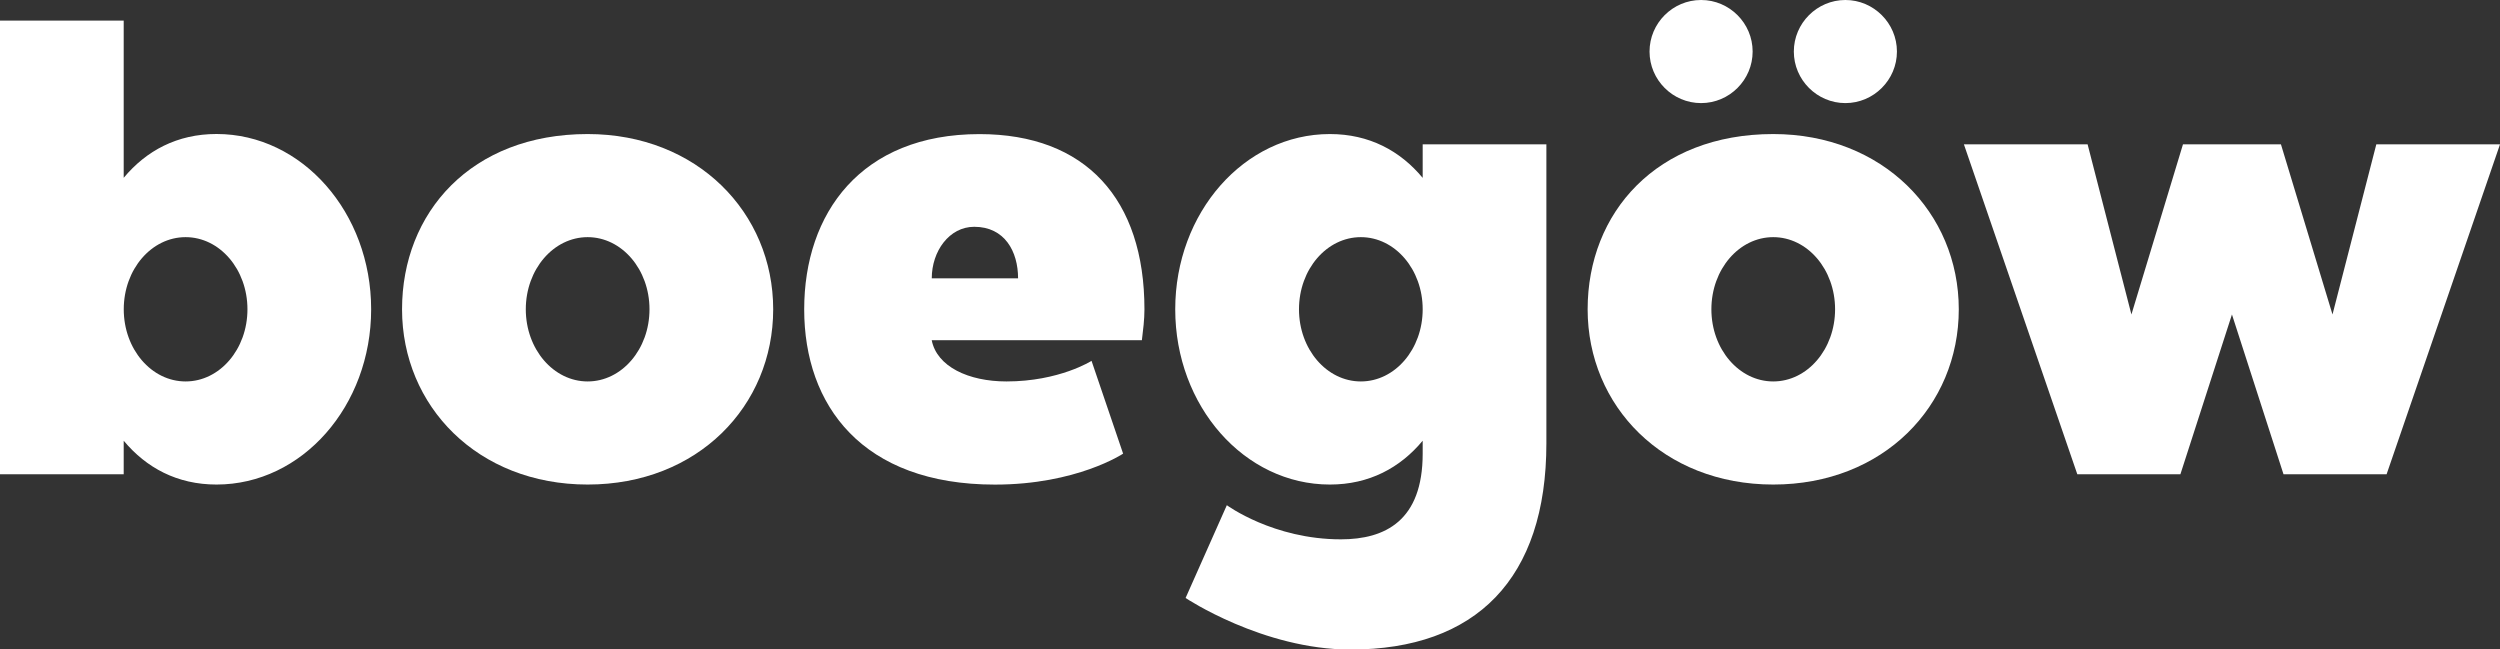
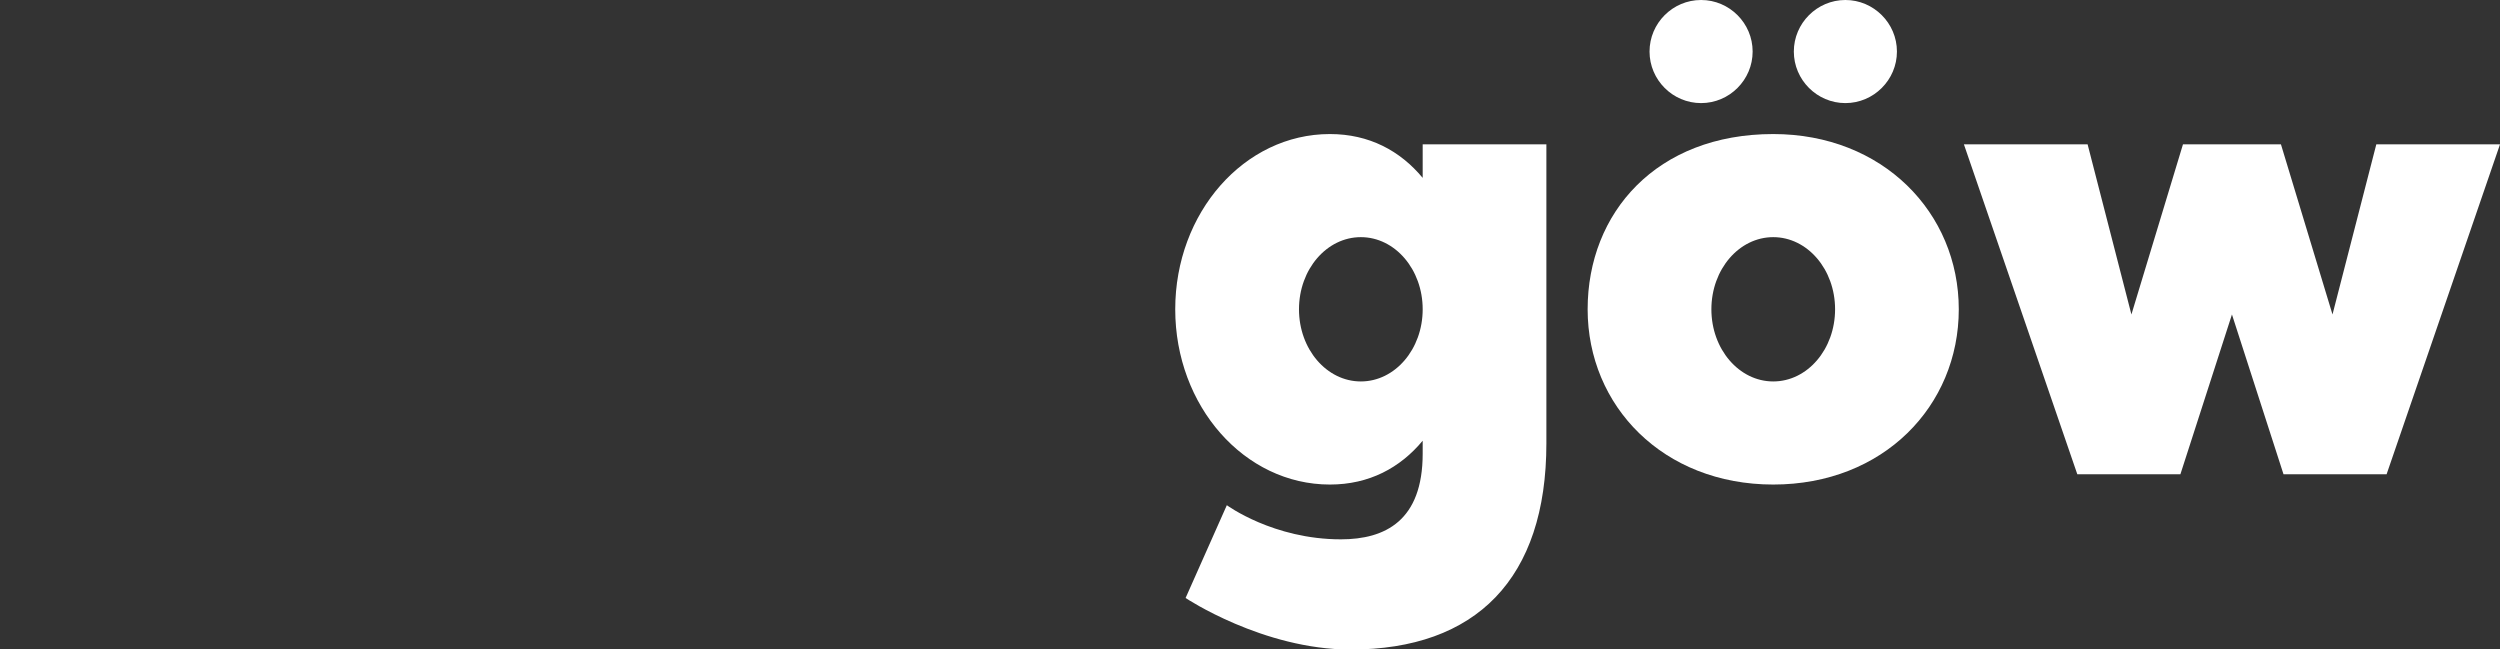
<svg xmlns="http://www.w3.org/2000/svg" id="Layer_2" viewBox="0 0 478.18 124.23">
  <rect x="0" y="0" width="478.18" height="124.23" fill="#333333" stroke="none" />
  <defs>
    <style>.cls-1{fill:#fff;}</style>
  </defs>
  <g id="Layer_1-2">
    <g>
-       <path class="cls-1" d="M70.99,59.16c0,18.49-13.19,33.52-29.58,33.52-7.52,0-13.43-3.2-17.75-8.38v6.41H0V3.94H23.66v30.07c4.31-5.18,10.23-8.38,17.75-8.38,16.39,0,29.58,15.04,29.58,33.52Zm-23.66,0c0-7.64-5.3-13.8-11.83-13.8s-11.83,6.16-11.83,13.8,5.3,13.8,11.83,13.8,11.83-6.16,11.83-13.8Z" />
-       <path class="cls-1" d="M147.89,59.16c0,18.49-14.42,33.52-35.49,33.52s-35.5-15.04-35.5-33.52,13.19-33.52,35.5-33.52c20.95,0,35.49,15.04,35.49,33.52Zm-23.66,0c0-7.64-5.3-13.8-11.83-13.8s-11.83,6.16-11.83,13.8,5.3,13.8,11.83,13.8,11.83-6.16,11.83-13.8Z" />
-       <path class="cls-1" d="M218.39,65.07h-40.18c.99,5.05,7.03,7.89,14.3,7.89,10.11,0,16.27-3.94,16.27-3.94l6.04,17.75s-8.87,5.92-24.52,5.92c-25.39,0-36.48-15.16-36.48-33.52s10.85-33.52,33.53-33.52c20.33,0,31.55,12.45,31.55,33.52,0,1.97-.25,3.94-.49,5.91Zm-23.66-11.83c0-5.18-2.59-9.86-8.38-9.86-4.8,0-8.13,4.68-8.13,9.86h16.52Z" />
      <path class="cls-1" d="M295.78,27.61v57.19c0,25.88-13.43,39.44-37.46,39.44-16.76,0-31.55-9.86-31.55-9.86l7.89-17.75s8.87,6.53,21.81,6.53c8.5,0,15.65-3.58,15.65-16.39v-2.47c-4.31,5.18-10.23,8.38-17.75,8.38-16.39,0-29.58-15.04-29.58-33.52s13.19-33.52,29.58-33.52c7.52,0,13.44,3.2,17.75,8.38v-6.41h23.66Zm-23.66,31.55c0-7.64-5.3-13.8-11.83-13.8s-11.83,6.16-11.83,13.8,5.3,13.8,11.83,13.8,11.83-6.16,11.83-13.8Z" />
      <path class="cls-1" d="M374.66,59.16c0,18.49-14.42,33.52-35.49,33.52s-35.5-15.04-35.5-33.52,13.19-33.52,35.5-33.52c20.95,0,35.49,15.04,35.49,33.52Zm-59.15-49.3c0-5.42,4.43-9.86,9.86-9.86s9.86,4.44,9.86,9.86-4.43,9.86-9.86,9.86-9.86-4.44-9.86-9.86Zm35.49,49.3c0-7.64-5.3-13.8-11.83-13.8s-11.83,6.16-11.83,13.8,5.3,13.8,11.83,13.8,11.83-6.16,11.83-13.8Zm-7.89-49.3c0-5.42,4.44-9.86,9.86-9.86s9.86,4.44,9.86,9.86-4.44,9.86-9.86,9.86-9.86-4.44-9.86-9.86Z" />
      <path class="cls-1" d="M478.18,27.61l-21.69,63.1h-19.72l-9.86-30.56-9.86,30.56h-19.72l-21.69-63.1h23.66l8.38,32.54,9.86-32.54h18.74l9.86,32.54,8.38-32.54h23.66Z" />
    </g>
  </g>
</svg>